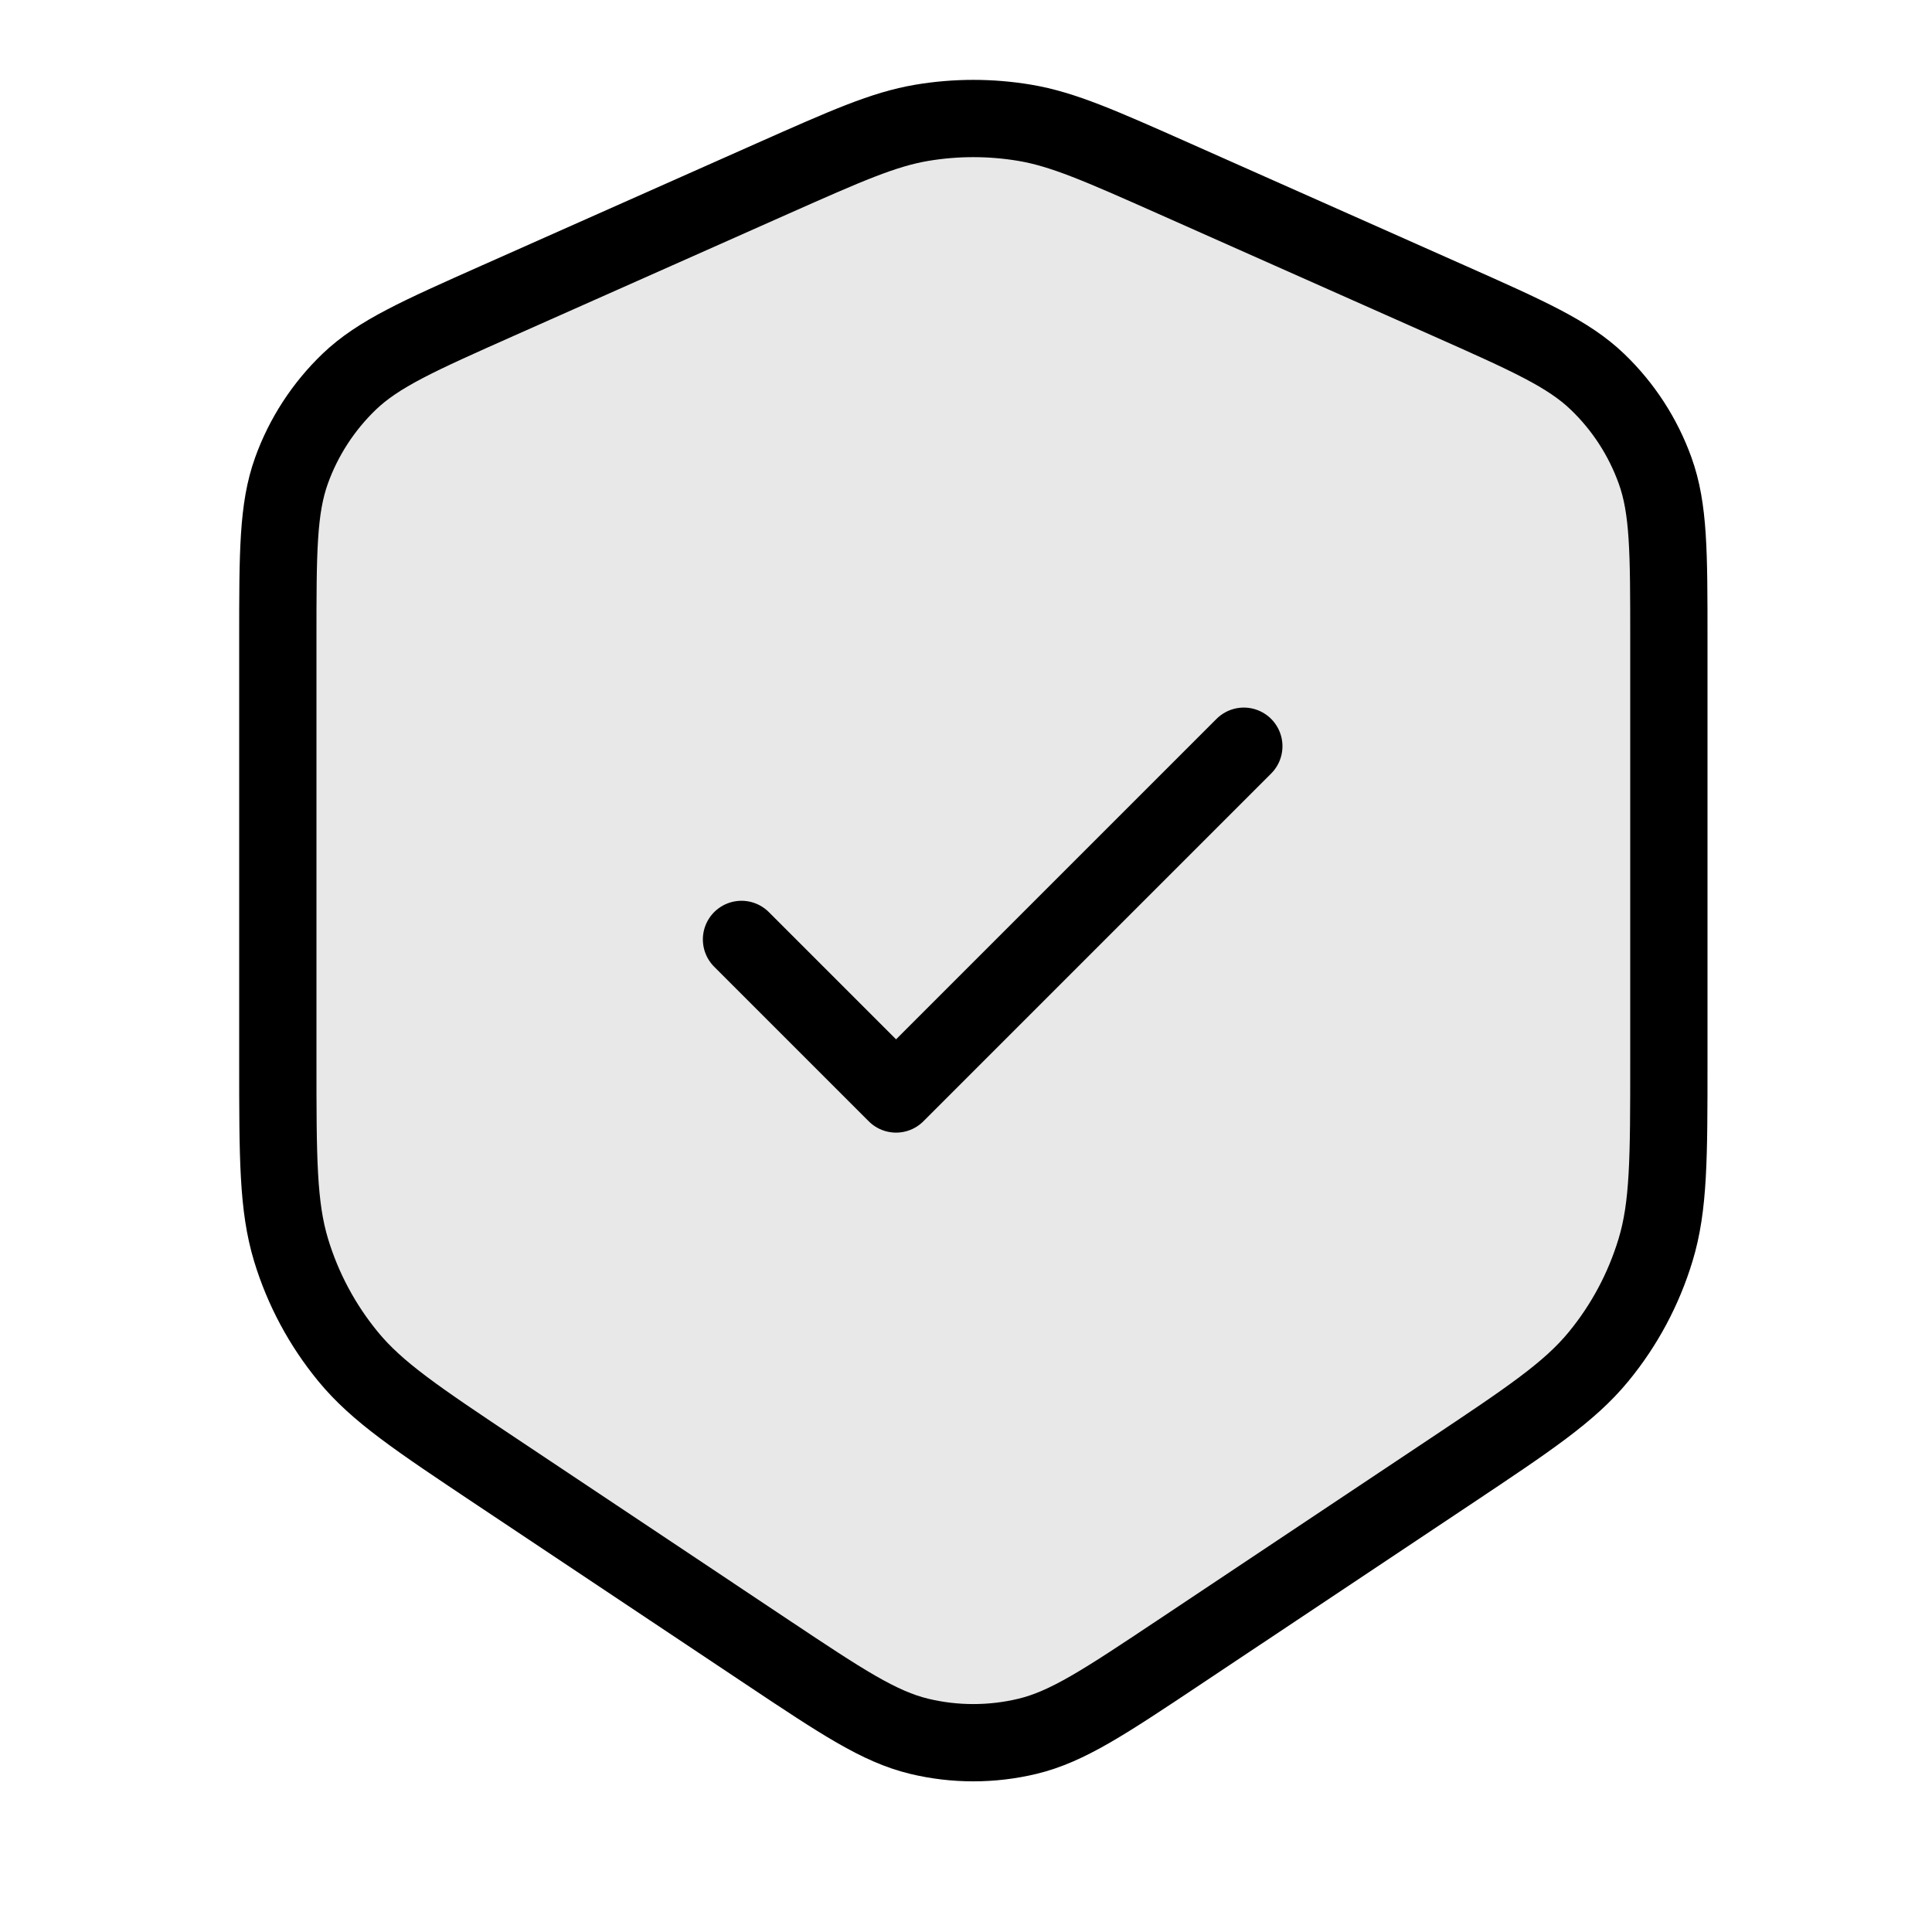
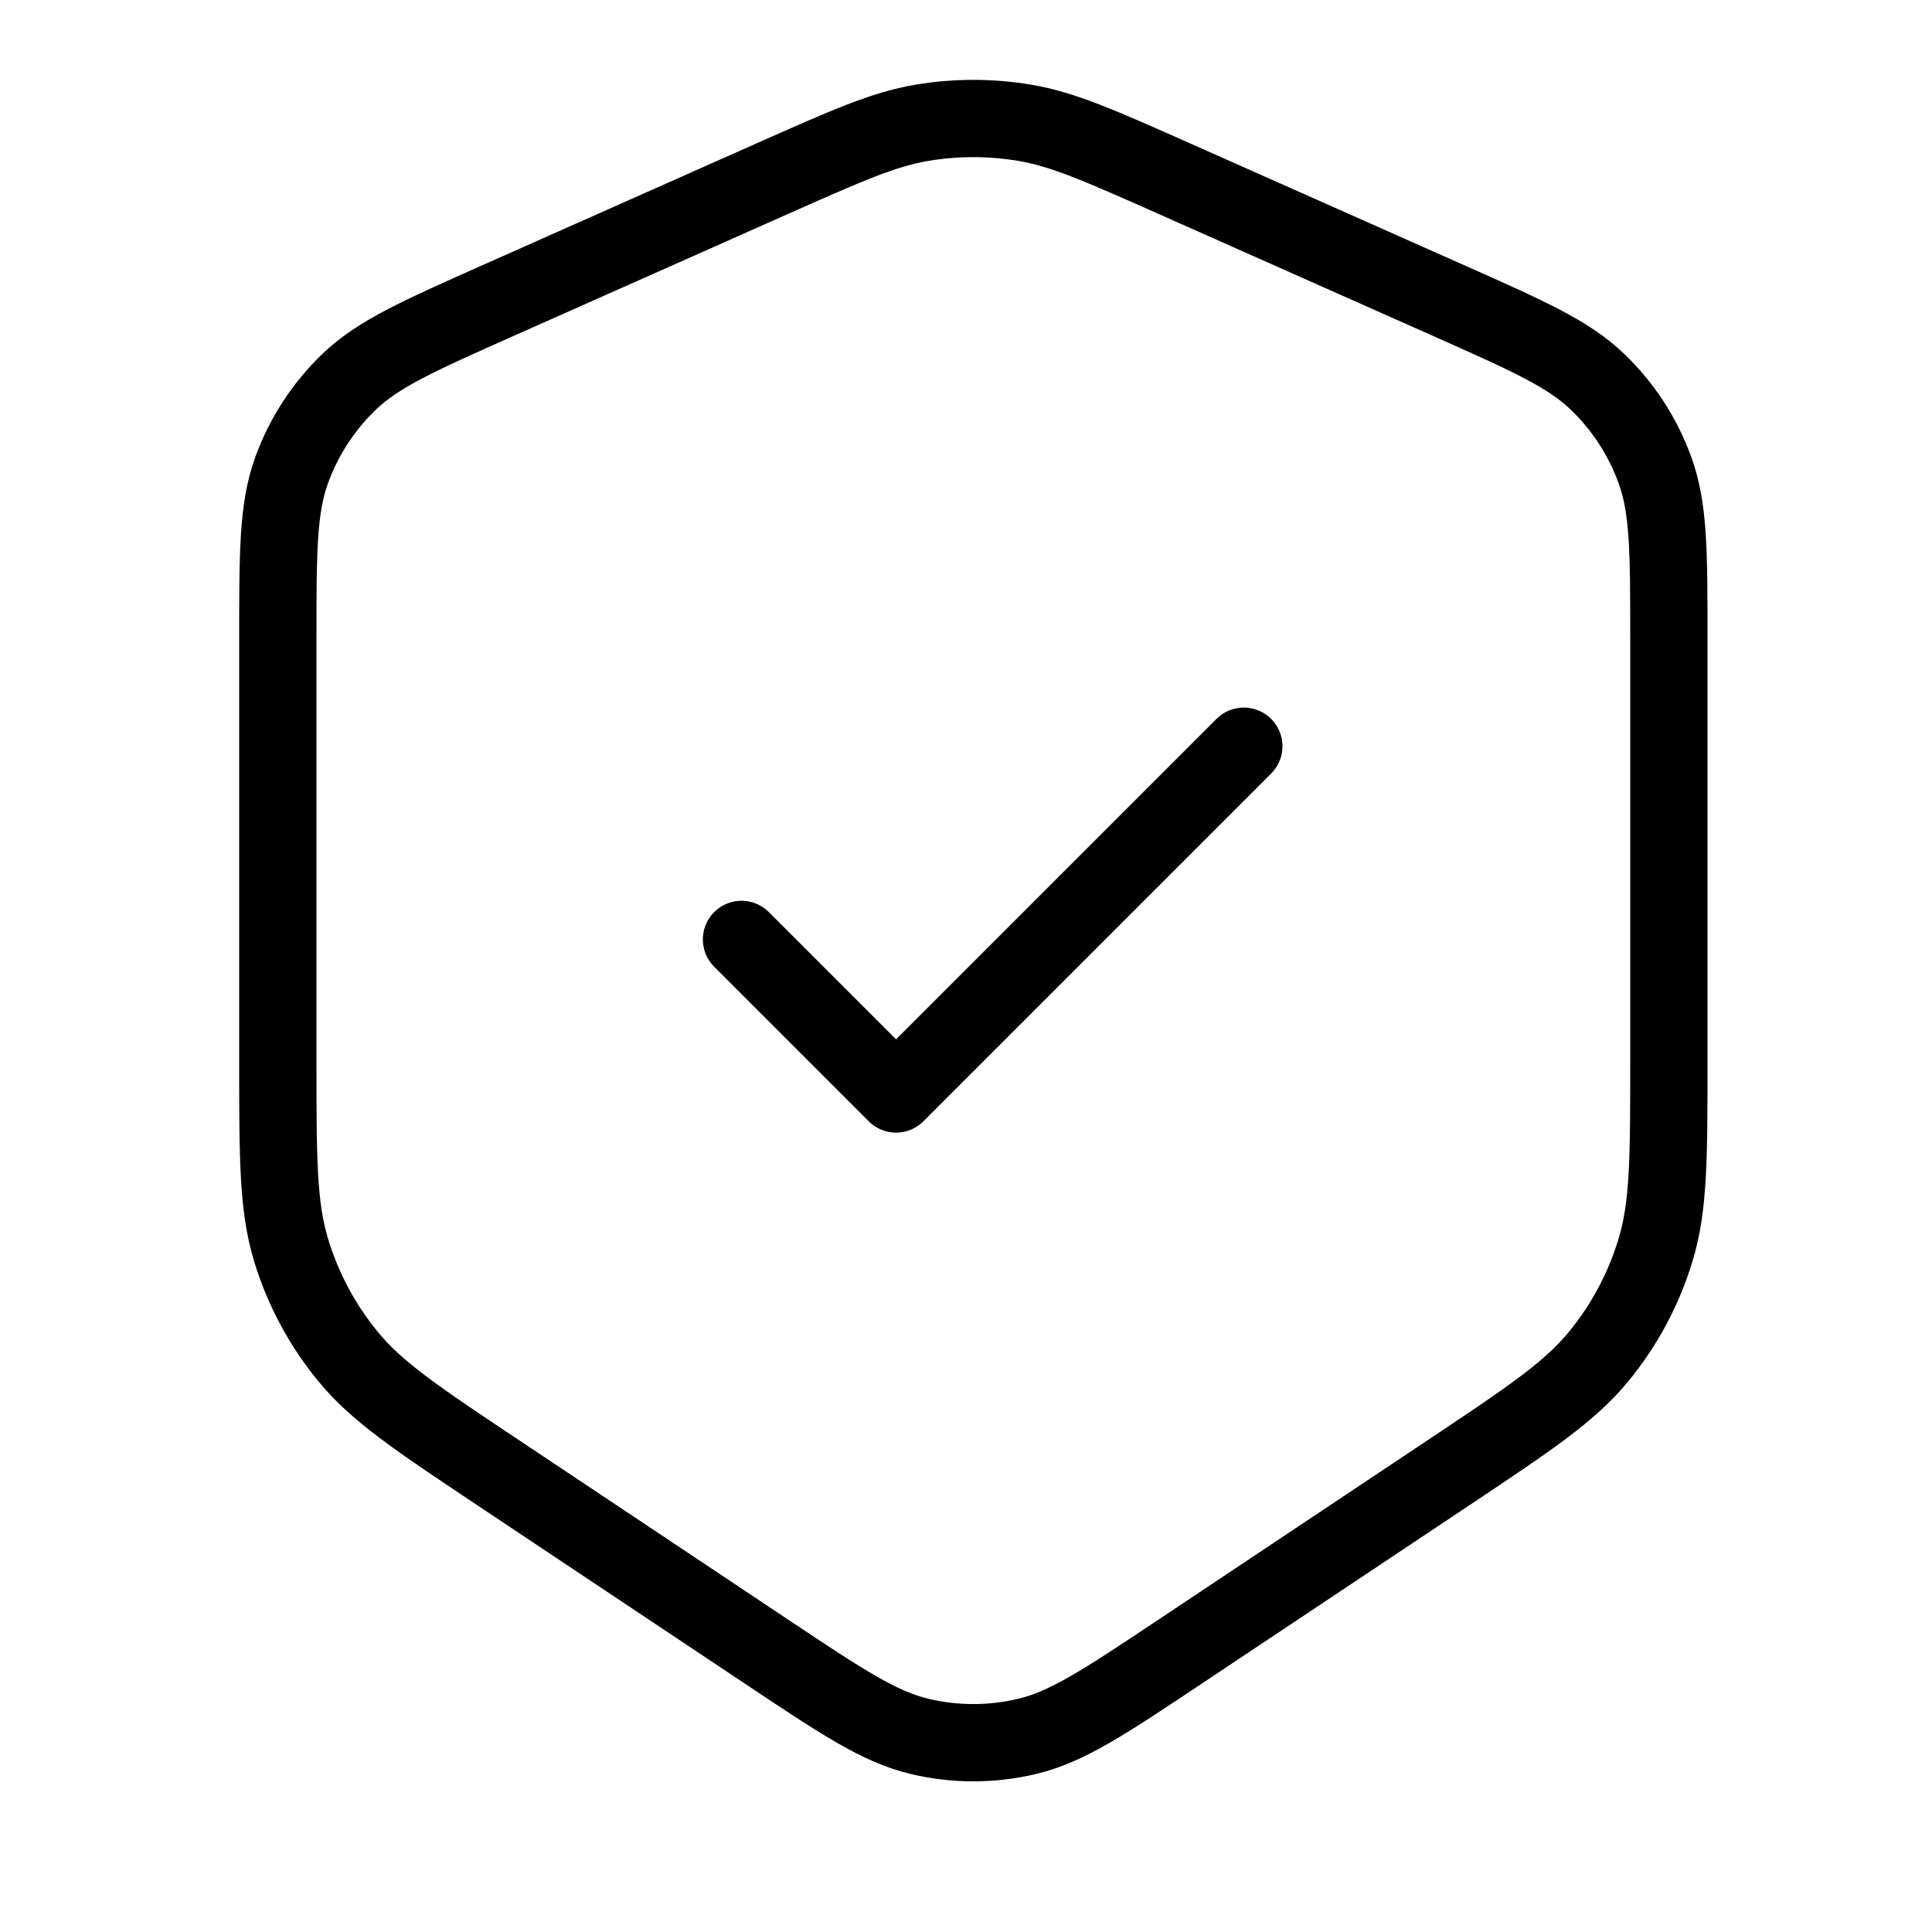
<svg xmlns="http://www.w3.org/2000/svg" width="25" height="25" viewBox="0 0 25 25" fill="none">
-   <path d="M3.595 8.275C3.595 7.146 3.595 6.582 3.772 6.089C3.929 5.653 4.185 5.26 4.519 4.939C4.898 4.577 5.413 4.348 6.445 3.889L9.995 2.311C10.953 1.886 11.431 1.673 11.929 1.589C12.37 1.515 12.82 1.515 13.261 1.589C13.758 1.673 14.237 1.886 15.194 2.311L18.744 3.889C19.776 4.348 20.292 4.577 20.67 4.939C21.005 5.26 21.26 5.653 21.417 6.089C21.595 6.582 21.595 7.146 21.595 8.275V13.731C21.595 14.983 21.595 15.609 21.422 16.177C21.269 16.681 21.019 17.149 20.685 17.555C20.308 18.014 19.787 18.361 18.745 19.056L15.257 21.381C14.295 22.022 13.814 22.343 13.294 22.468C12.834 22.578 12.355 22.578 11.896 22.468C11.376 22.343 10.894 22.022 9.932 21.381L6.445 19.056C5.403 18.361 4.882 18.014 4.505 17.555C4.171 17.149 3.92 16.681 3.767 16.177C3.595 15.609 3.595 14.983 3.595 13.731V8.275Z" fill="#171717" fill-opacity="0.1" />
  <path d="M9.595 12.156L11.595 14.156L16.095 9.656M9.995 2.311L6.445 3.889C5.413 4.348 4.898 4.577 4.519 4.939C4.185 5.26 3.929 5.653 3.772 6.089C3.595 6.582 3.595 7.146 3.595 8.275V13.731C3.595 14.983 3.595 15.609 3.767 16.177C3.92 16.681 4.171 17.149 4.505 17.555C4.882 18.014 5.403 18.361 6.445 19.056L9.932 21.381C10.894 22.022 11.376 22.343 11.896 22.468C12.355 22.578 12.834 22.578 13.294 22.468C13.814 22.343 14.295 22.022 15.257 21.381L18.745 19.056C19.787 18.361 20.308 18.014 20.685 17.555C21.019 17.149 21.269 16.681 21.422 16.177C21.595 15.609 21.595 14.983 21.595 13.731V8.275C21.595 7.146 21.595 6.582 21.417 6.089C21.26 5.653 21.005 5.26 20.67 4.939C20.292 4.577 19.776 4.348 18.744 3.889L15.194 2.311C14.237 1.886 13.758 1.673 13.261 1.589C12.82 1.515 12.37 1.515 11.929 1.589C11.431 1.673 10.953 1.886 9.995 2.311Z" stroke="black" stroke-linecap="round" stroke-linejoin="round" />
</svg>